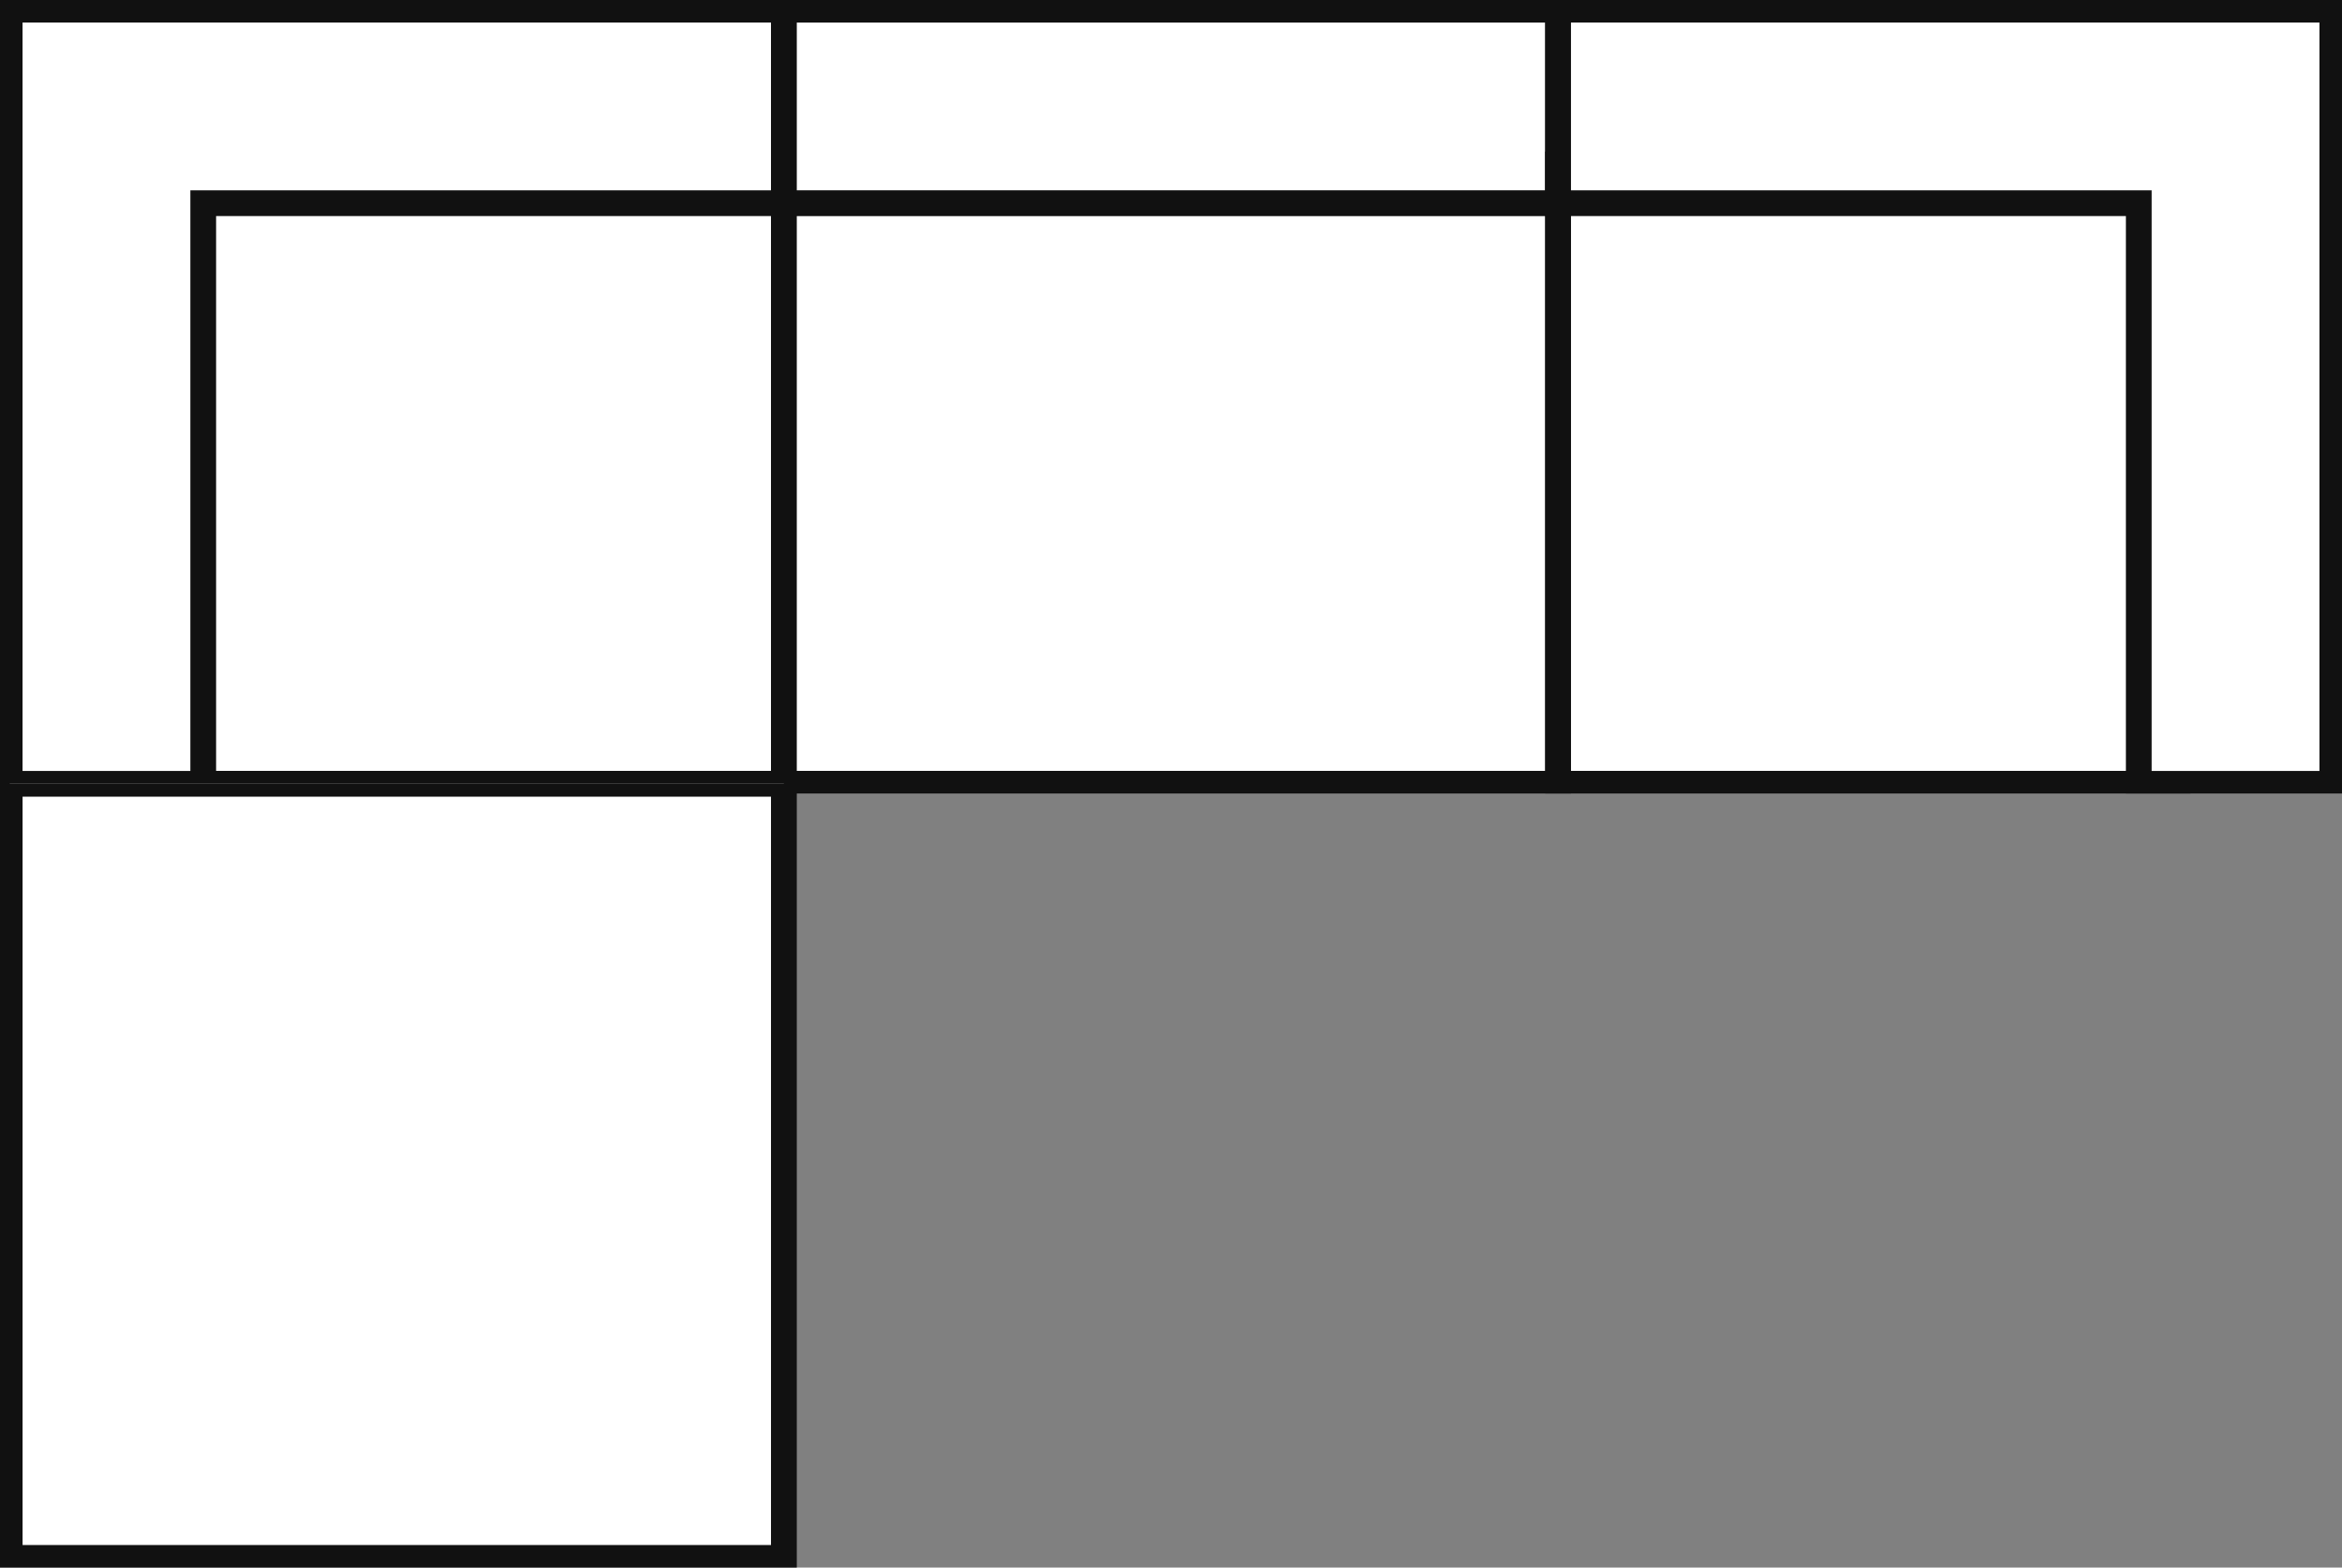
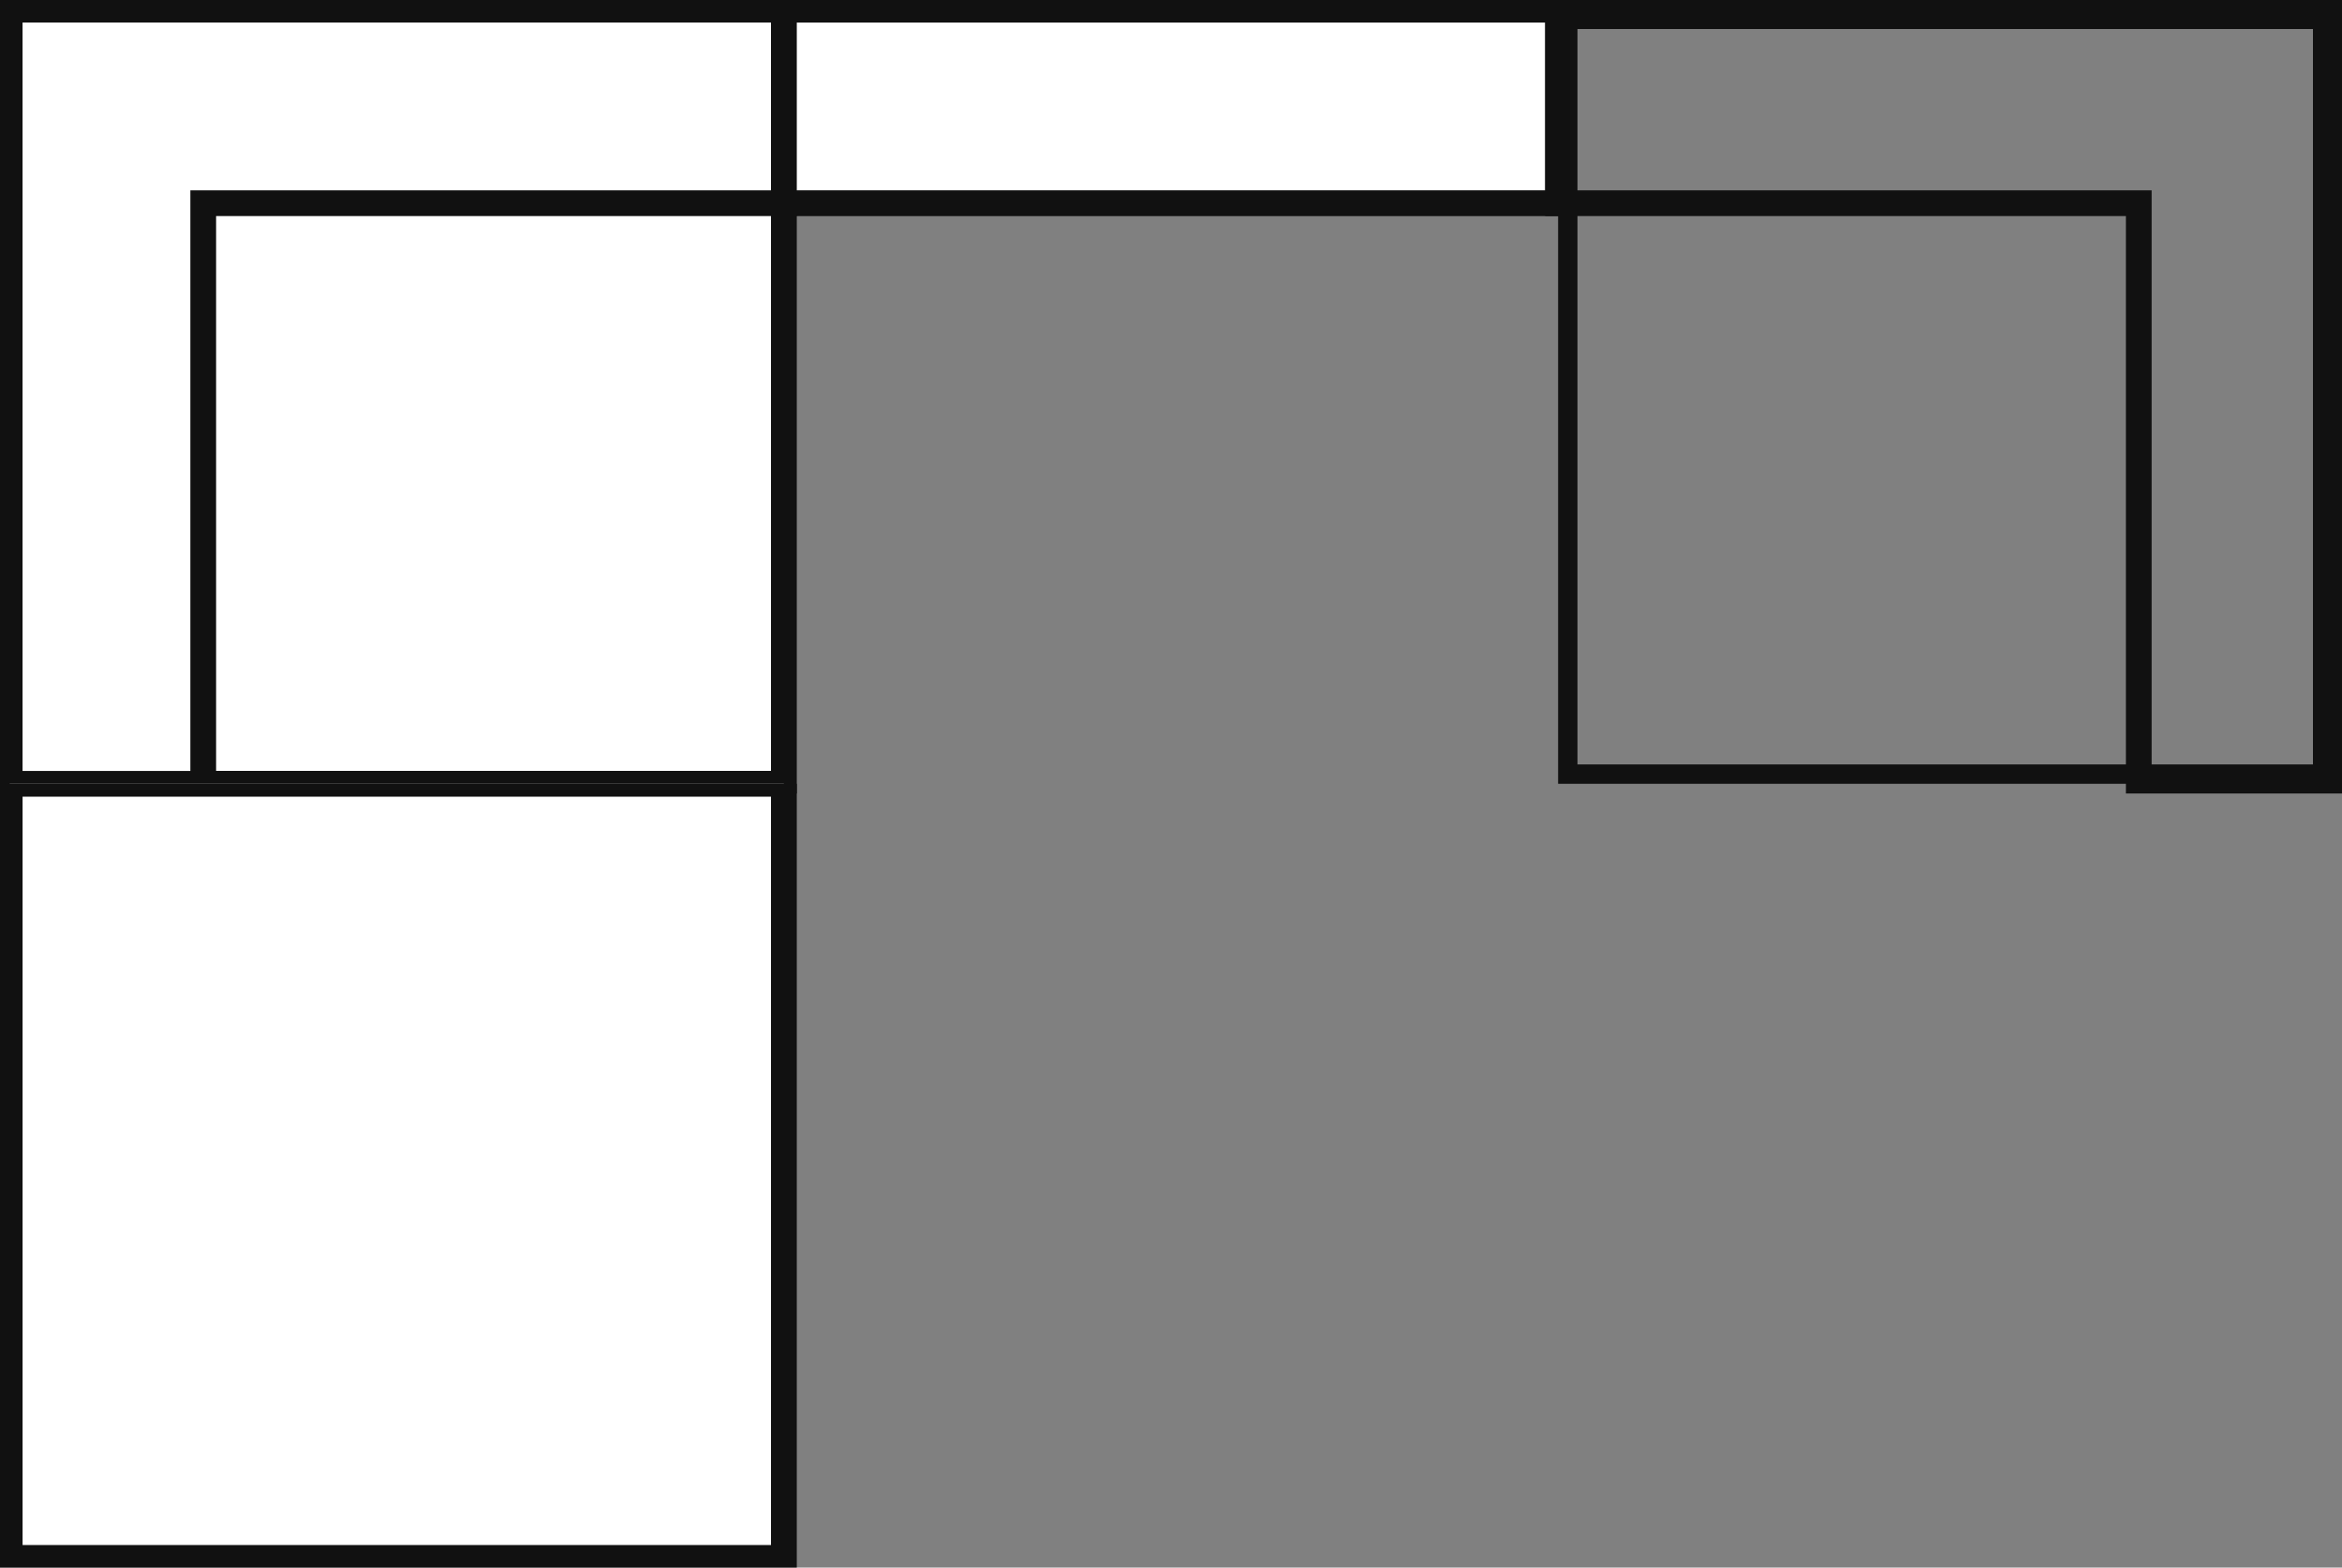
<svg xmlns="http://www.w3.org/2000/svg" fill="none" viewBox="0 0 121 81" height="81" width="121">
  <rect x="0" y="0" width="121" height="81" fill="#808080" stroke="none" />
  <g clip-path="url(#clip0_383_2587)">
    <g clip-path="url(#clip1_383_2587)">
      <rect stroke-width="1.333" stroke="#111111" fill="white" height="32" width="32" y="8.5" x="8.5" />
      <path fill="white" d="M40.5 0.5V10.5H10.5V40.5H0.5V0.5H40.5Z" />
      <path fill="#111111" d="M40.5 0.5H41.165V-0.165H40.5V0.5ZM40.5 10.5V11.165H41.165V10.5H40.5ZM10.5 10.5V9.835H9.835V10.5H10.5ZM10.5 40.5V41.165H11.165V40.5H10.5ZM0.5 40.5H-0.165V41.165H0.5V40.5ZM0.5 0.5V-0.165H-0.165V0.5H0.5ZM40.5 0.5H39.835V10.5H40.5H41.165V0.5H40.5ZM40.5 10.5V9.835H10.5V10.5V11.165H40.5V10.5ZM10.5 10.5H9.835V40.5H10.5H11.165V10.5H10.5ZM10.5 40.5V39.835H0.5V40.5V41.165H10.5V40.5ZM0.5 40.5H1.165V0.5H0.5H-0.165V40.5H0.5ZM0.5 0.5V1.165H40.5V0.5V-0.165H0.5V0.5Z" />
-       <rect stroke-width="1.333" stroke="#111111" fill="white" height="32" width="40" y="8.5" x="40.5" />
      <rect stroke-width="1.333" stroke="#111111" fill="white" height="10" width="40" y="0.5" x="40.5" />
      <rect stroke="#111111" transform="matrix(-1 0 0 1 119.5 0.5)" height="39" width="39" y="0.5" x="-0.5" />
-       <rect stroke-width="1.333" stroke="#111111" fill="white" transform="matrix(-1 0 0 1 112.5 8.5)" height="32" width="32" />
-       <path fill="white" d="M80.5 0.5V10.5H110.5V40.5H120.5V0.5H80.5Z" />
      <path fill="#111111" d="M80.5 0.5H79.835V-0.165H80.5V0.5ZM80.5 10.5V11.165H79.835V10.5H80.5ZM110.5 10.5V9.835H111.165V10.5H110.5ZM110.5 40.5V41.165H109.835V40.5H110.5ZM120.5 40.5H121.165V41.165H120.5V40.5ZM120.5 0.5V-0.165H121.165V0.5H120.5ZM80.5 0.5H81.165V10.5H80.5H79.835V0.5H80.5ZM80.5 10.5V9.835H110.5V10.5V11.165H80.5V10.5ZM110.5 10.5H111.165V40.5H110.5H109.835V10.5H110.5ZM110.5 40.5V39.835H120.5V40.5V41.165H110.5V40.5ZM120.5 40.5H119.835V0.5H120.5H121.165V40.5H120.5ZM120.5 0.5V1.165H80.5V0.5V-0.165H120.5V0.5Z" />
    </g>
    <g clip-path="url(#clip2_383_2587)">
      <rect stroke-width="1.333" stroke="#111111" fill="white" height="40" width="40" y="40.5" x="0.5" />
    </g>
  </g>
  <defs>
    <clipPath id="clip0_383_2587">
      <rect fill="white" height="81" width="121" />
    </clipPath>
    <clipPath id="clip1_383_2587">
      <rect fill="white" height="41" width="121" />
    </clipPath>
    <clipPath id="clip2_383_2587">
      <rect transform="translate(0 40.5)" fill="white" height="40.5" width="121" />
    </clipPath>
  </defs>
</svg>